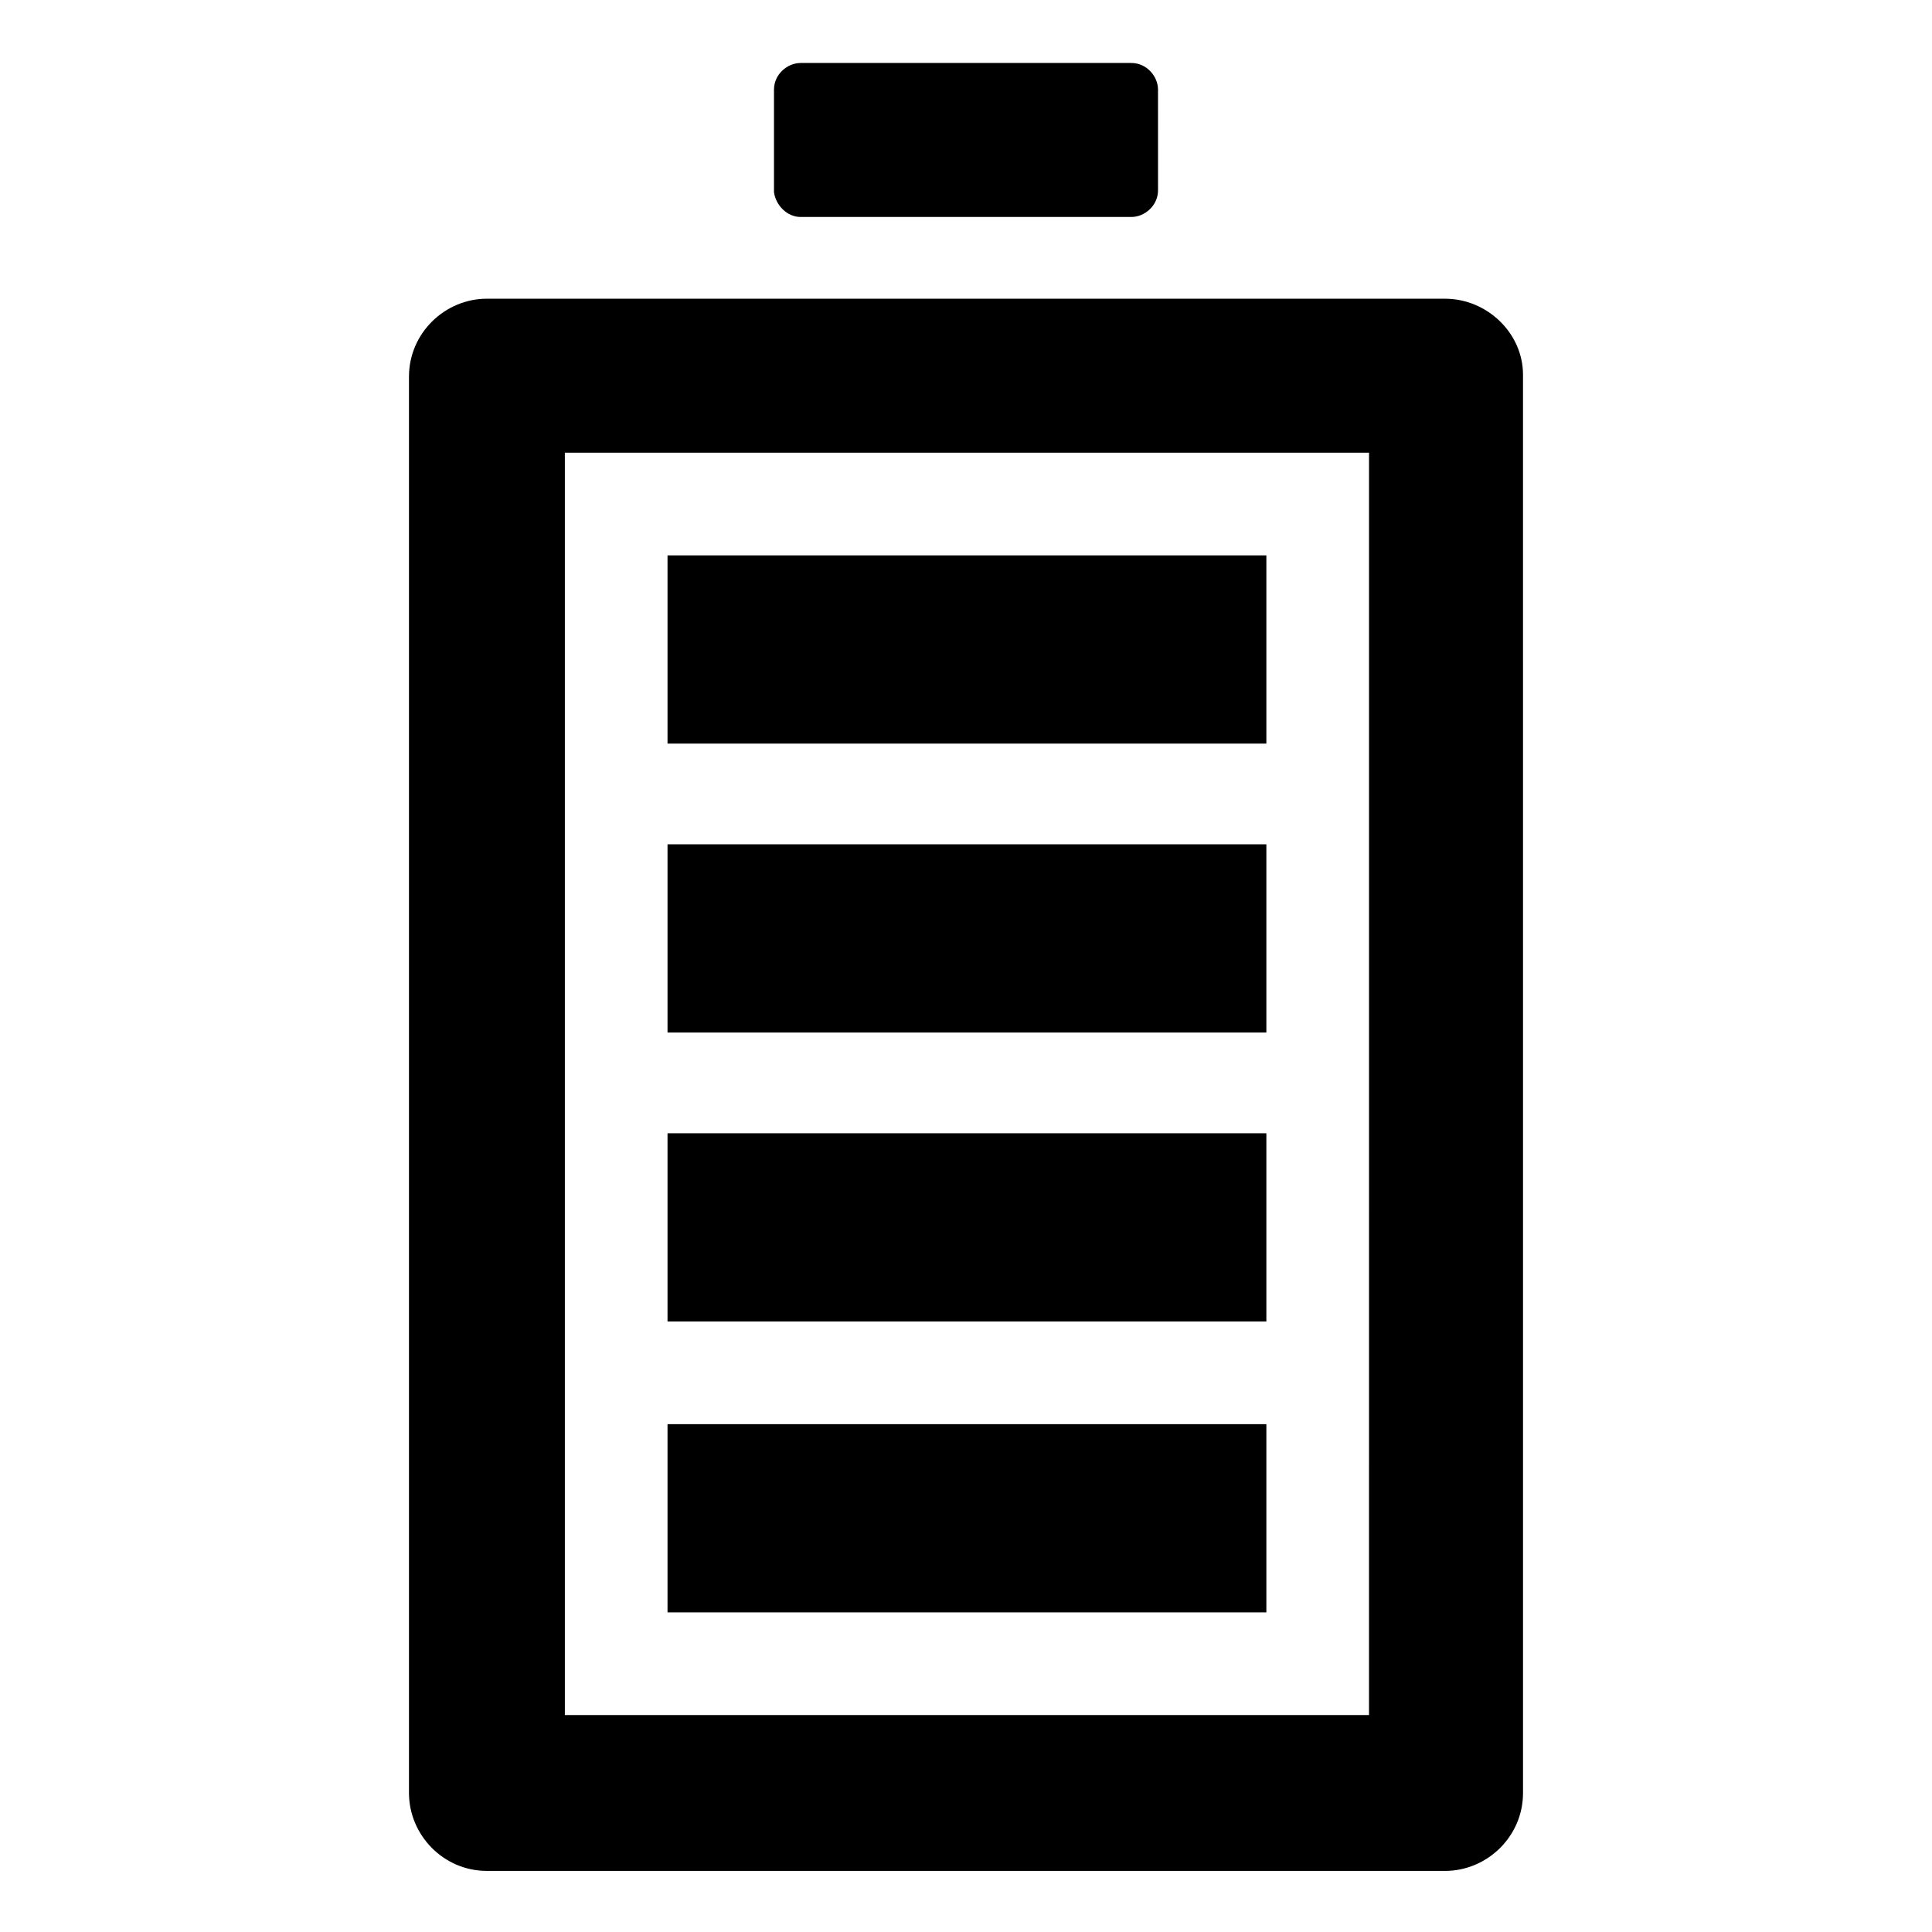
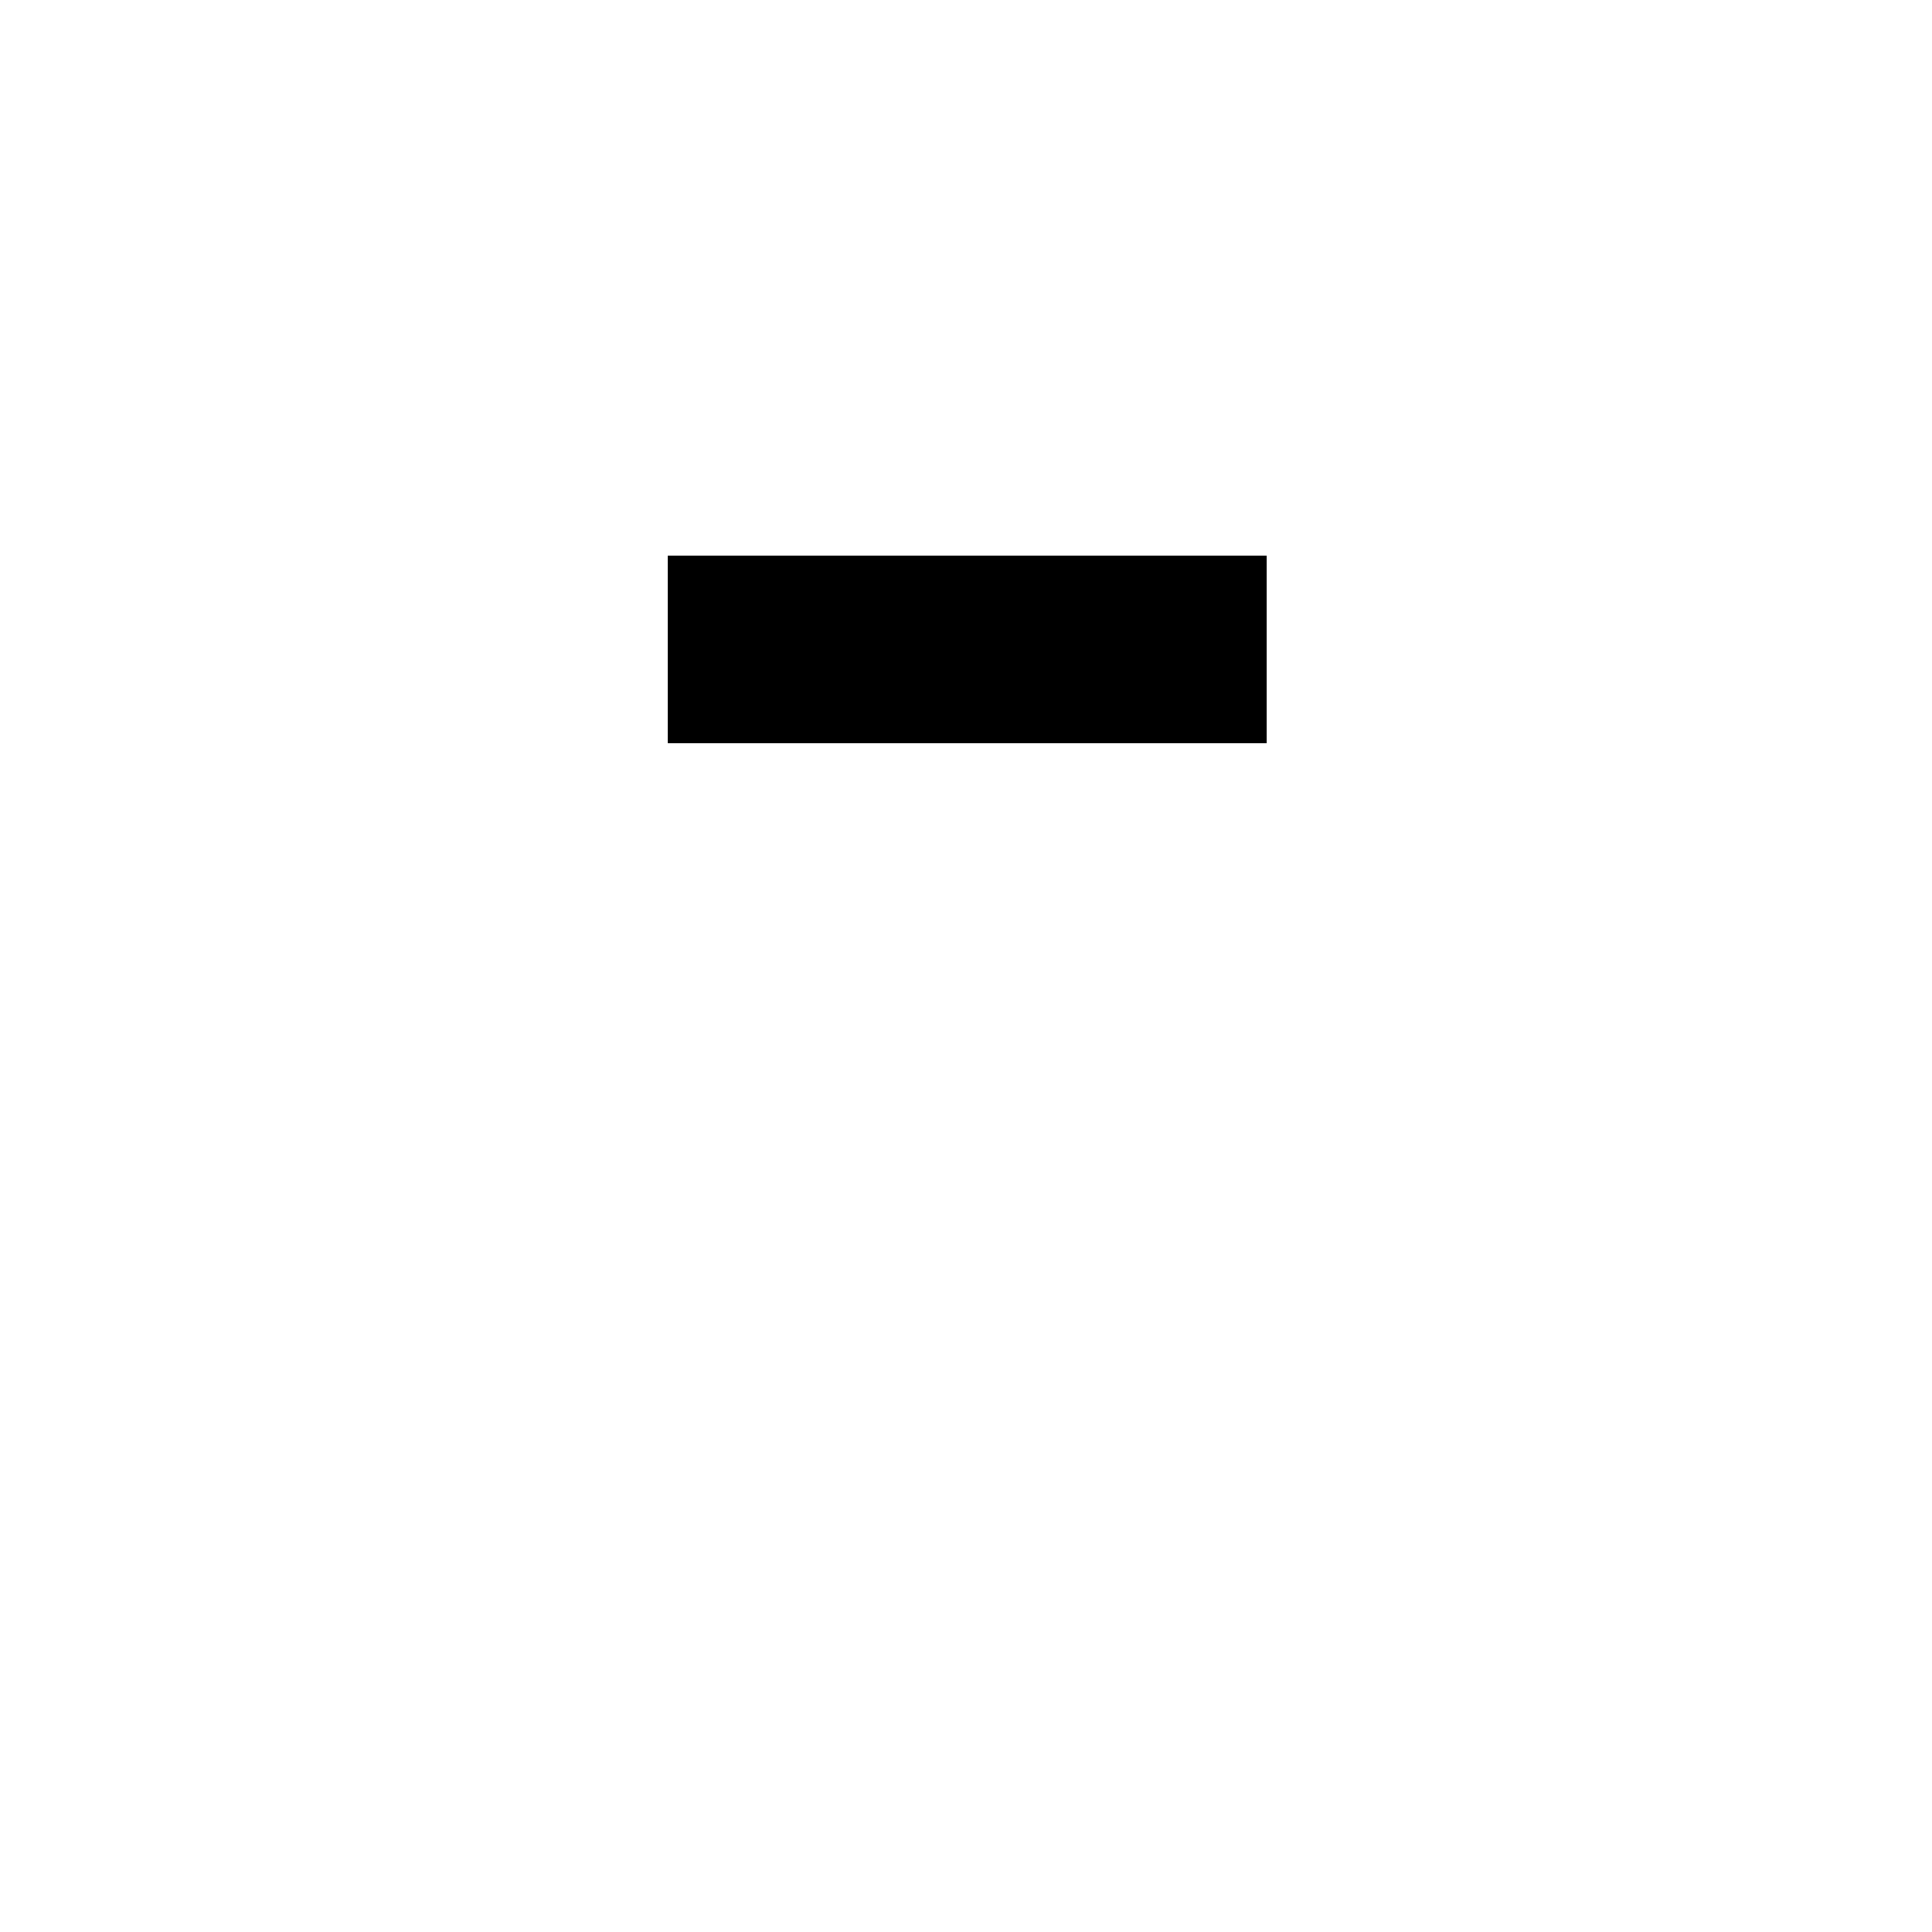
<svg xmlns="http://www.w3.org/2000/svg" fill="#000000" width="800px" height="800px" version="1.1" viewBox="144 144 512 512">
  <g>
-     <path d="m526.96 223.16h-253.92c-11.082 0-20.656 9.07-20.656 20.656v375.34c0 11.082 9.07 20.656 20.656 20.656h253.92c11.082 0 20.656-9.07 20.656-20.656l-0.004-375.84c0-11.082-9.57-20.152-20.656-20.152zm-20.656 375.34h-212.61v-334.53h213.11l-0.004 334.53z" />
-     <path d="m320.9 367.75h158.7v49.879h-158.7z" />
    <path d="m320.9 291.18h158.7v49.879h-158.7z" />
-     <path d="m320.9 444.33h158.7v49.879h-158.7z" />
-     <path d="m320.9 521.42h158.7v49.879h-158.7z" />
-     <path d="m356.17 201.5h87.664c3.527 0 7.055-3.023 7.055-7.055l-0.004-26.699c0-3.527-3.023-7.055-7.055-7.055h-87.66c-3.527 0-7.055 3.023-7.055 7.055v27.207c0.504 3.527 3.527 6.547 7.055 6.547z" />
  </g>
</svg>